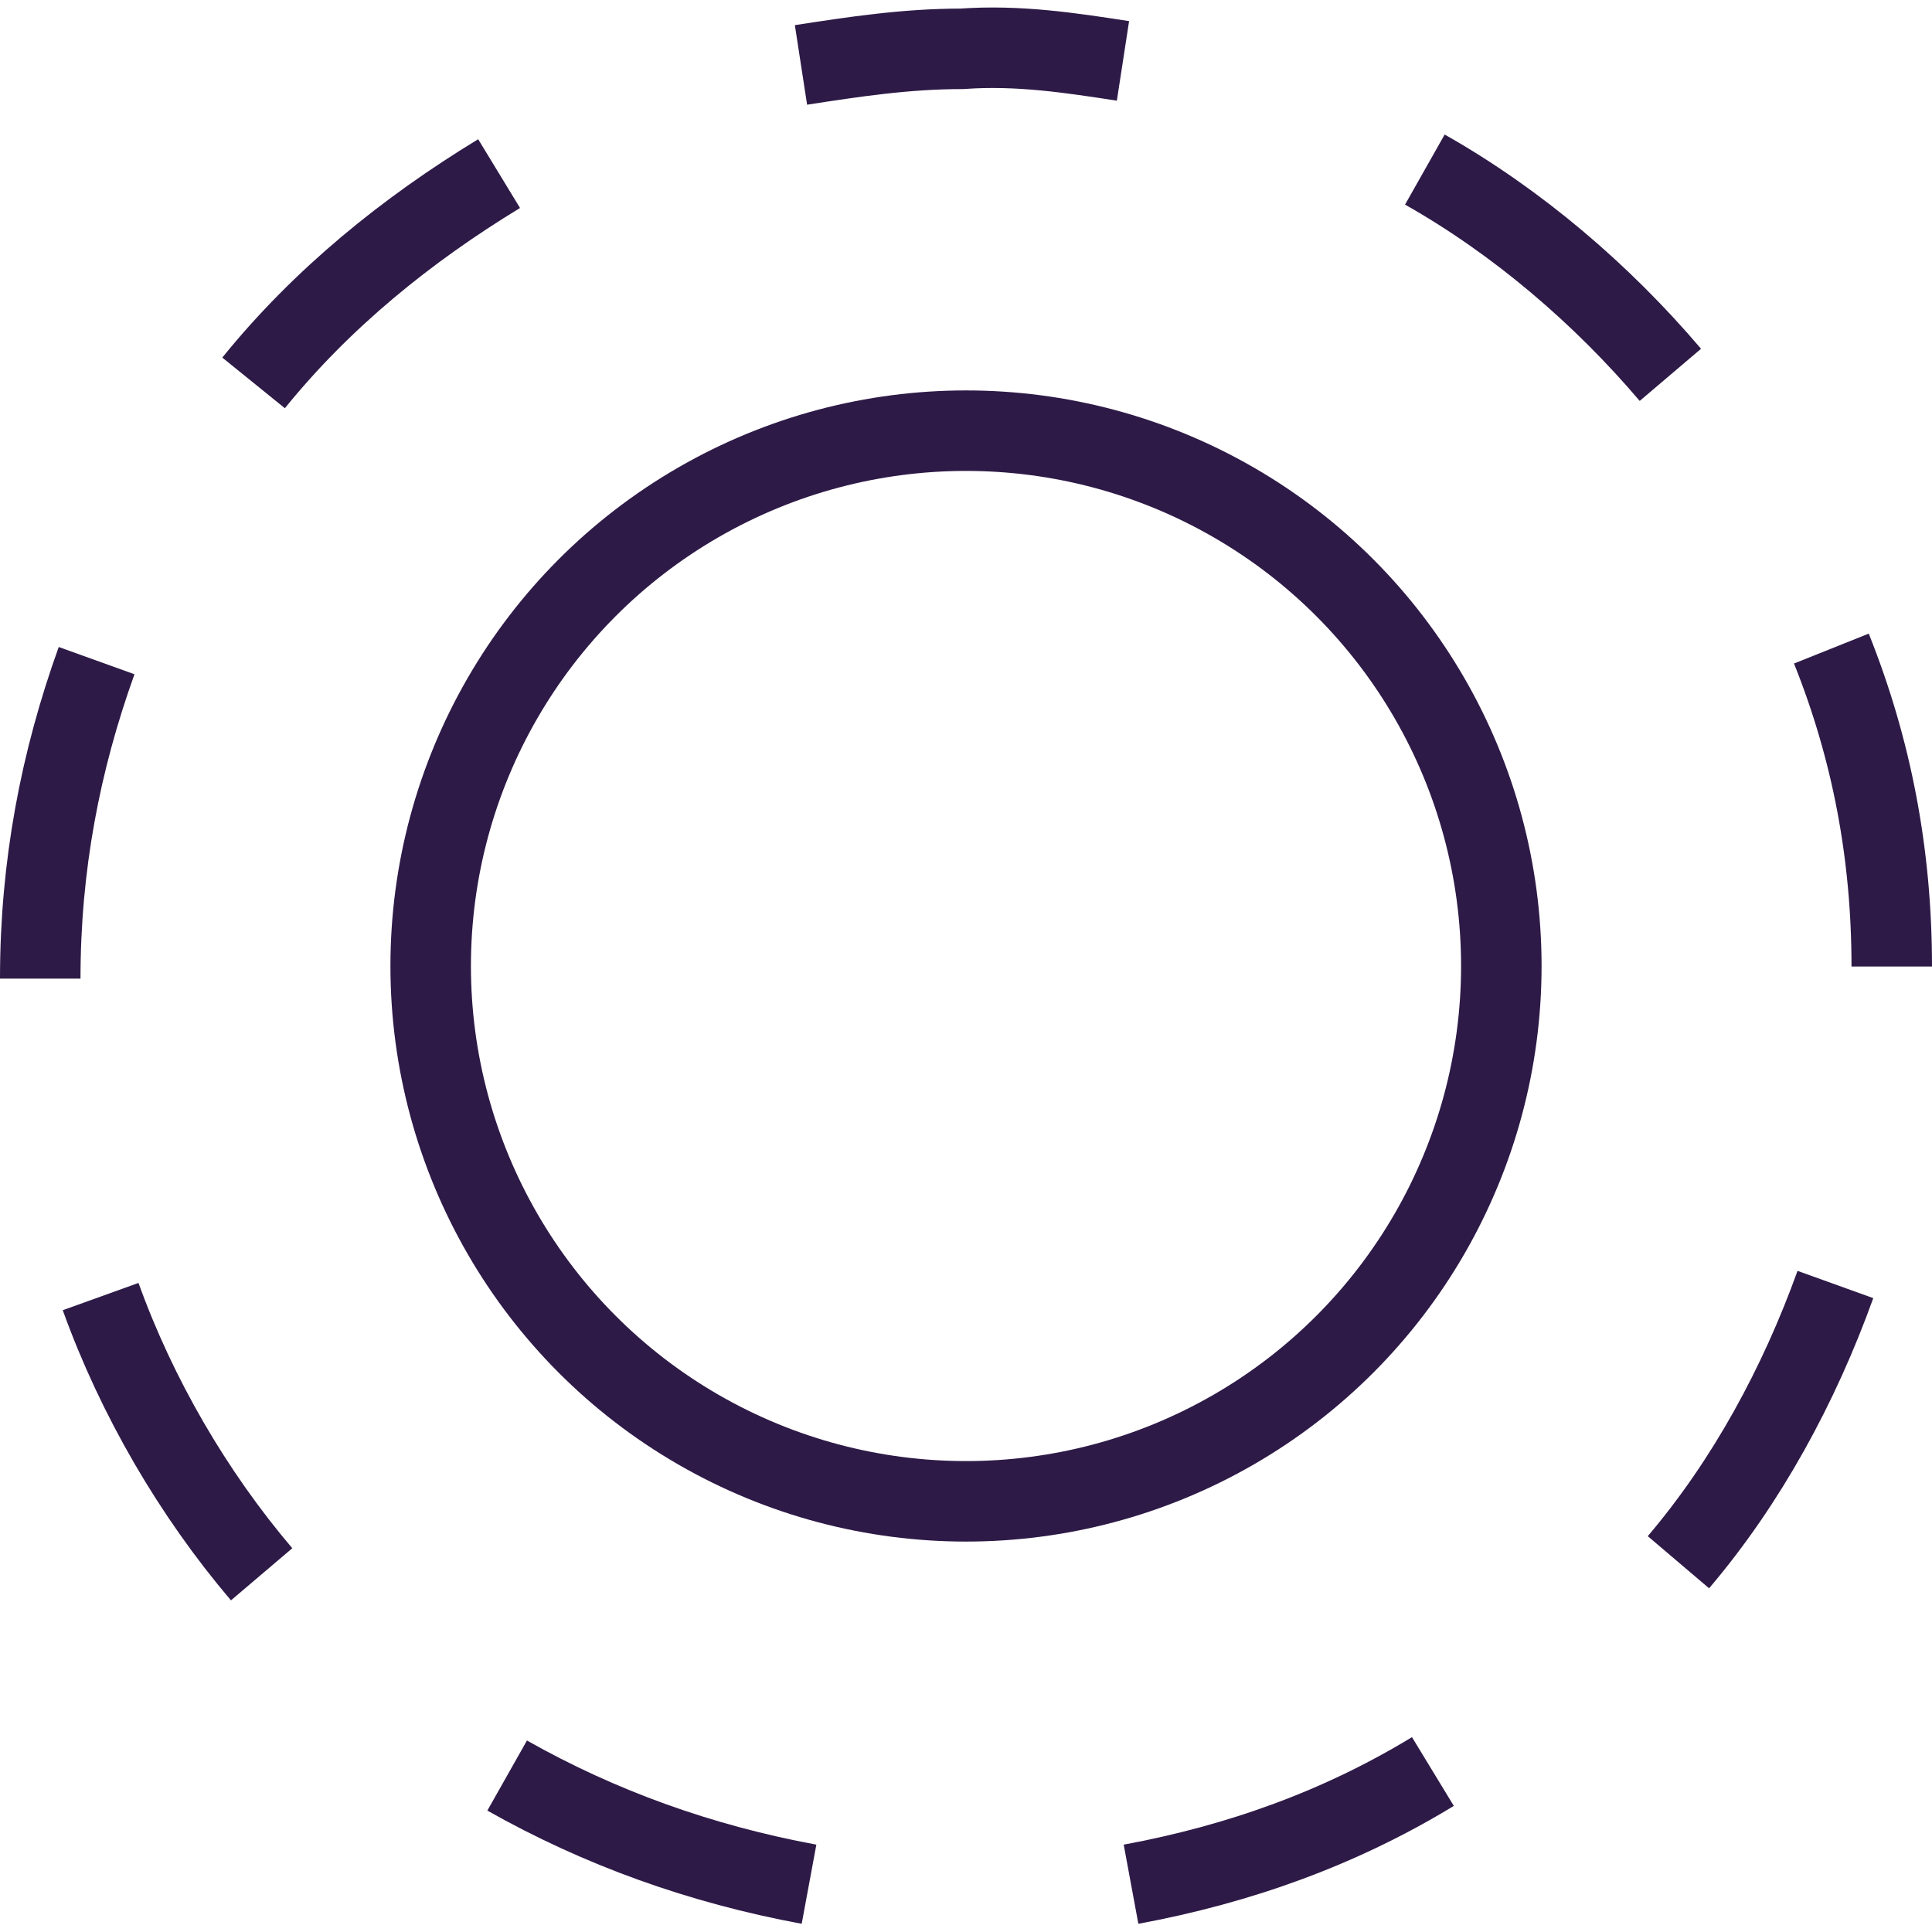
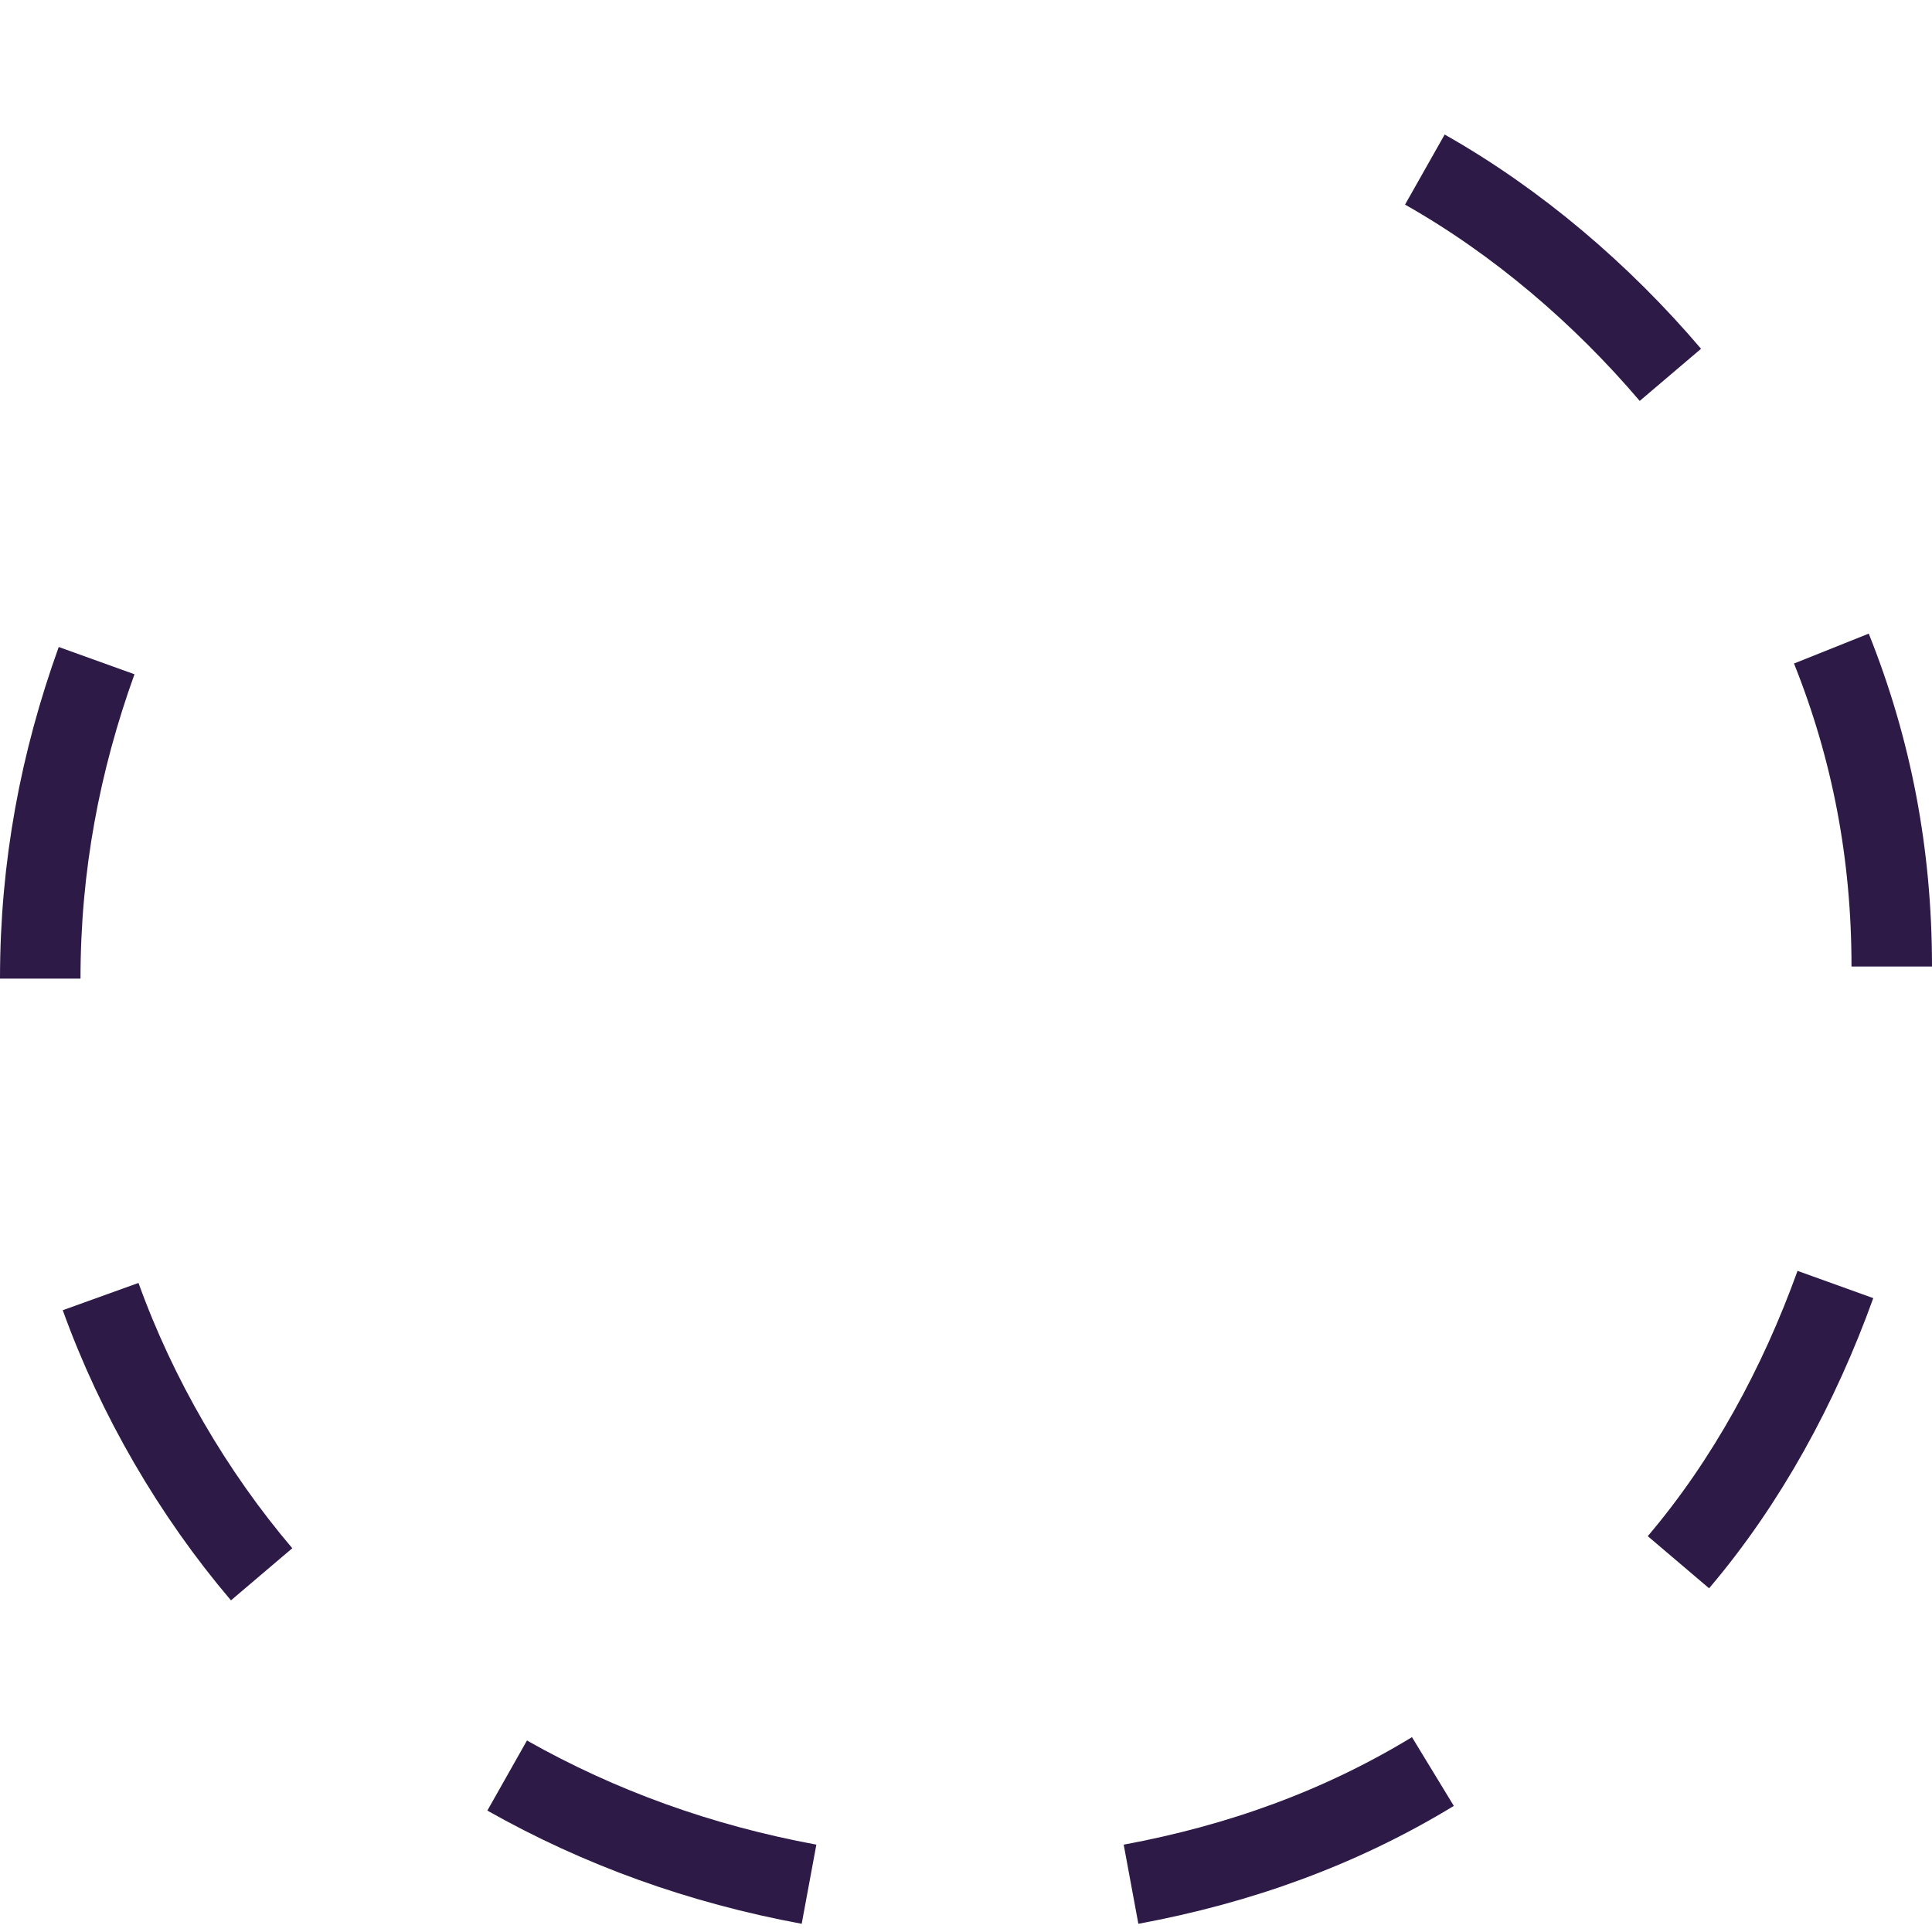
<svg xmlns="http://www.w3.org/2000/svg" version="1.1" id="spark" x="0px" y="0px" viewBox="0 0 48 48" style="enable-background:new 0 0 48 48;" xml:space="preserve">
  <style type="text/css">
	.st0{fill:none;stroke:#2E1A47;stroke-width:2;stroke-miterlimit:10;}
	.st1{fill:none;stroke:#2E1A47;stroke-width:2;stroke-miterlimit:9.999;}
</style>
  <path class="st0" d="M47,24.013c0-2.8-0.5-5.4-1.5-7.9" />
  <path class="st0" d="M12.6,44.113c2.3,1.3,4.8,2.2,7.5,2.7" />
  <path class="st0" d="M41.5,9.313c-1.7-2-3.8-3.8-6.1-5.1" />
  <path class="st0" d="M2.5,32.213c0.9,2.5,2.3,4.9,4,6.9" />
  <path class="st0" d="M28.1,46.813c2.7-0.5,5.2-1.4,7.5-2.8" />
  <path class="st0" d="M41.7,38.813c1.7-2,3-4.4,3.9-6.9" />
-   <path class="st0" d="M27.9,1.513c-1.3-0.2-2.6-0.4-4-0.3c-1.4,0-2.7,0.2-4,0.4" />
  <path class="st0" d="M2.4,16.413c-0.9,2.5-1.4,5.1-1.4,7.9" />
-   <path class="st0" d="M12.4,4.313c-2.3,1.4-4.4,3.1-6.1,5.2" />
-   <ellipse class="st1" cx="24" cy="24" rx="13.3" ry="13.3" />
</svg>